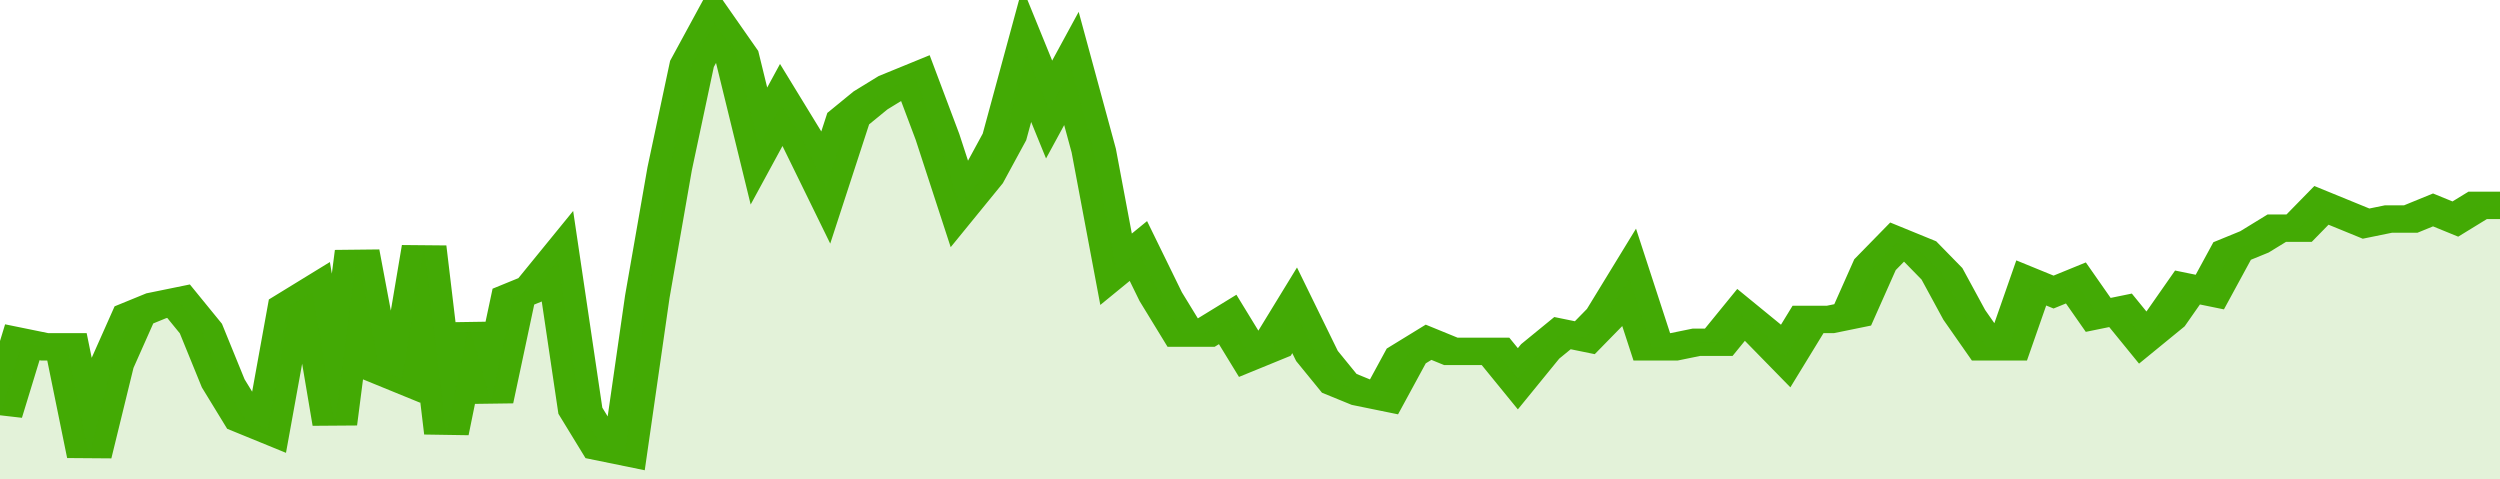
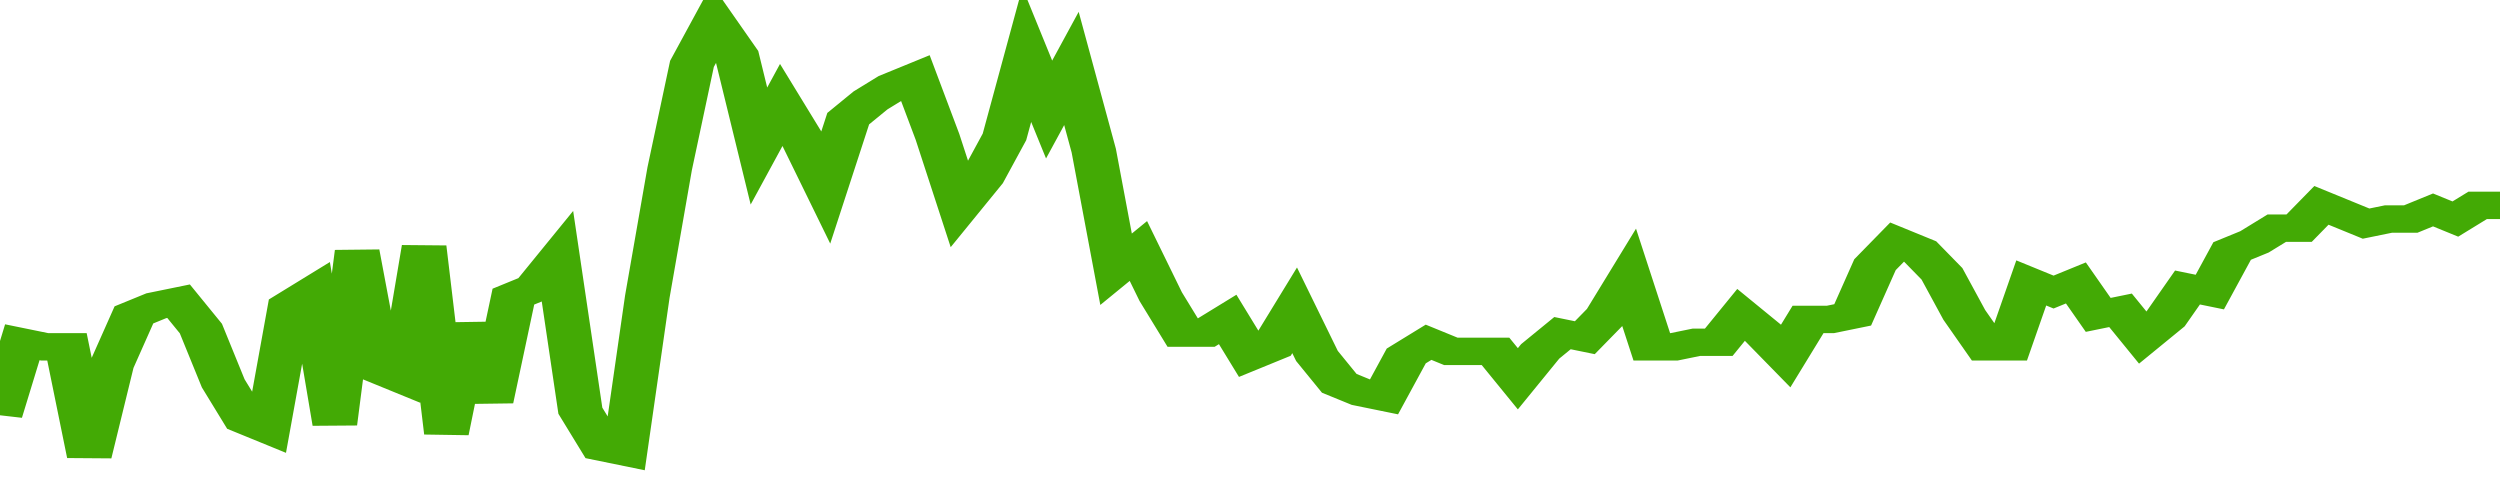
<svg xmlns="http://www.w3.org/2000/svg" viewBox="0 0 336 105" width="120" height="23" preserveAspectRatio="none">
  <polyline fill="none" stroke="#43AA05" stroke-width="6" points="0, 91 3, 75 6, 76 9, 76 12, 100 15, 80 18, 69 21, 67 24, 66 27, 72 30, 84 33, 92 36, 94 39, 67 42, 64 45, 93 48, 55 51, 81 54, 83 57, 54 60, 95 63, 71 66, 88 69, 65 72, 63 75, 57 78, 90 81, 98 84, 99 87, 65 90, 37 93, 14 96, 5 99, 12 102, 32 105, 23 108, 31 111, 41 114, 26 117, 22 120, 19 123, 17 126, 30 129, 45 132, 39 135, 30 138, 12 141, 24 144, 15 147, 33 150, 59 153, 55 156, 65 159, 73 162, 73 165, 70 168, 78 171, 76 174, 68 177, 78 180, 84 183, 86 186, 87 189, 78 192, 75 195, 77 198, 77 201, 77 204, 83 207, 77 210, 73 213, 74 216, 69 219, 61 222, 76 225, 76 228, 75 231, 75 234, 69 237, 73 240, 78 243, 70 246, 70 249, 69 252, 58 255, 53 258, 55 261, 60 264, 69 267, 76 270, 76 273, 62 276, 64 279, 62 282, 69 285, 68 288, 74 291, 70 294, 63 297, 64 300, 55 303, 53 306, 50 309, 50 312, 45 315, 47 318, 49 321, 48 324, 48 327, 46 330, 48 333, 45 336, 45 336, 45 "> </polyline>
-   <polygon fill="#43AA05" opacity="0.15" points="0, 105 0, 91 3, 75 6, 76 9, 76 12, 100 15, 80 18, 69 21, 67 24, 66 27, 72 30, 84 33, 92 36, 94 39, 67 42, 64 45, 93 48, 55 51, 81 54, 83 57, 54 60, 95 63, 71 66, 88 69, 65 72, 63 75, 57 78, 90 81, 98 84, 99 87, 65 90, 37 93, 14 96, 5 99, 12 102, 32 105, 23 108, 31 111, 41 114, 26 117, 22 120, 19 123, 17 126, 30 129, 45 132, 39 135, 30 138, 12 141, 24 144, 15 147, 33 150, 59 153, 55 156, 65 159, 73 162, 73 165, 70 168, 78 171, 76 174, 68 177, 78 180, 84 183, 86 186, 87 189, 78 192, 75 195, 77 198, 77 201, 77 204, 83 207, 77 210, 73 213, 74 216, 69 219, 61 222, 76 225, 76 228, 75 231, 75 234, 69 237, 73 240, 78 243, 70 246, 70 249, 69 252, 58 255, 53 258, 55 261, 60 264, 69 267, 76 270, 76 273, 62 276, 64 279, 62 282, 69 285, 68 288, 74 291, 70 294, 63 297, 64 300, 55 303, 53 306, 50 309, 50 312, 45 315, 47 318, 49 321, 48 324, 48 327, 46 330, 48 333, 45 336, 45 336, 105 " />
</svg>